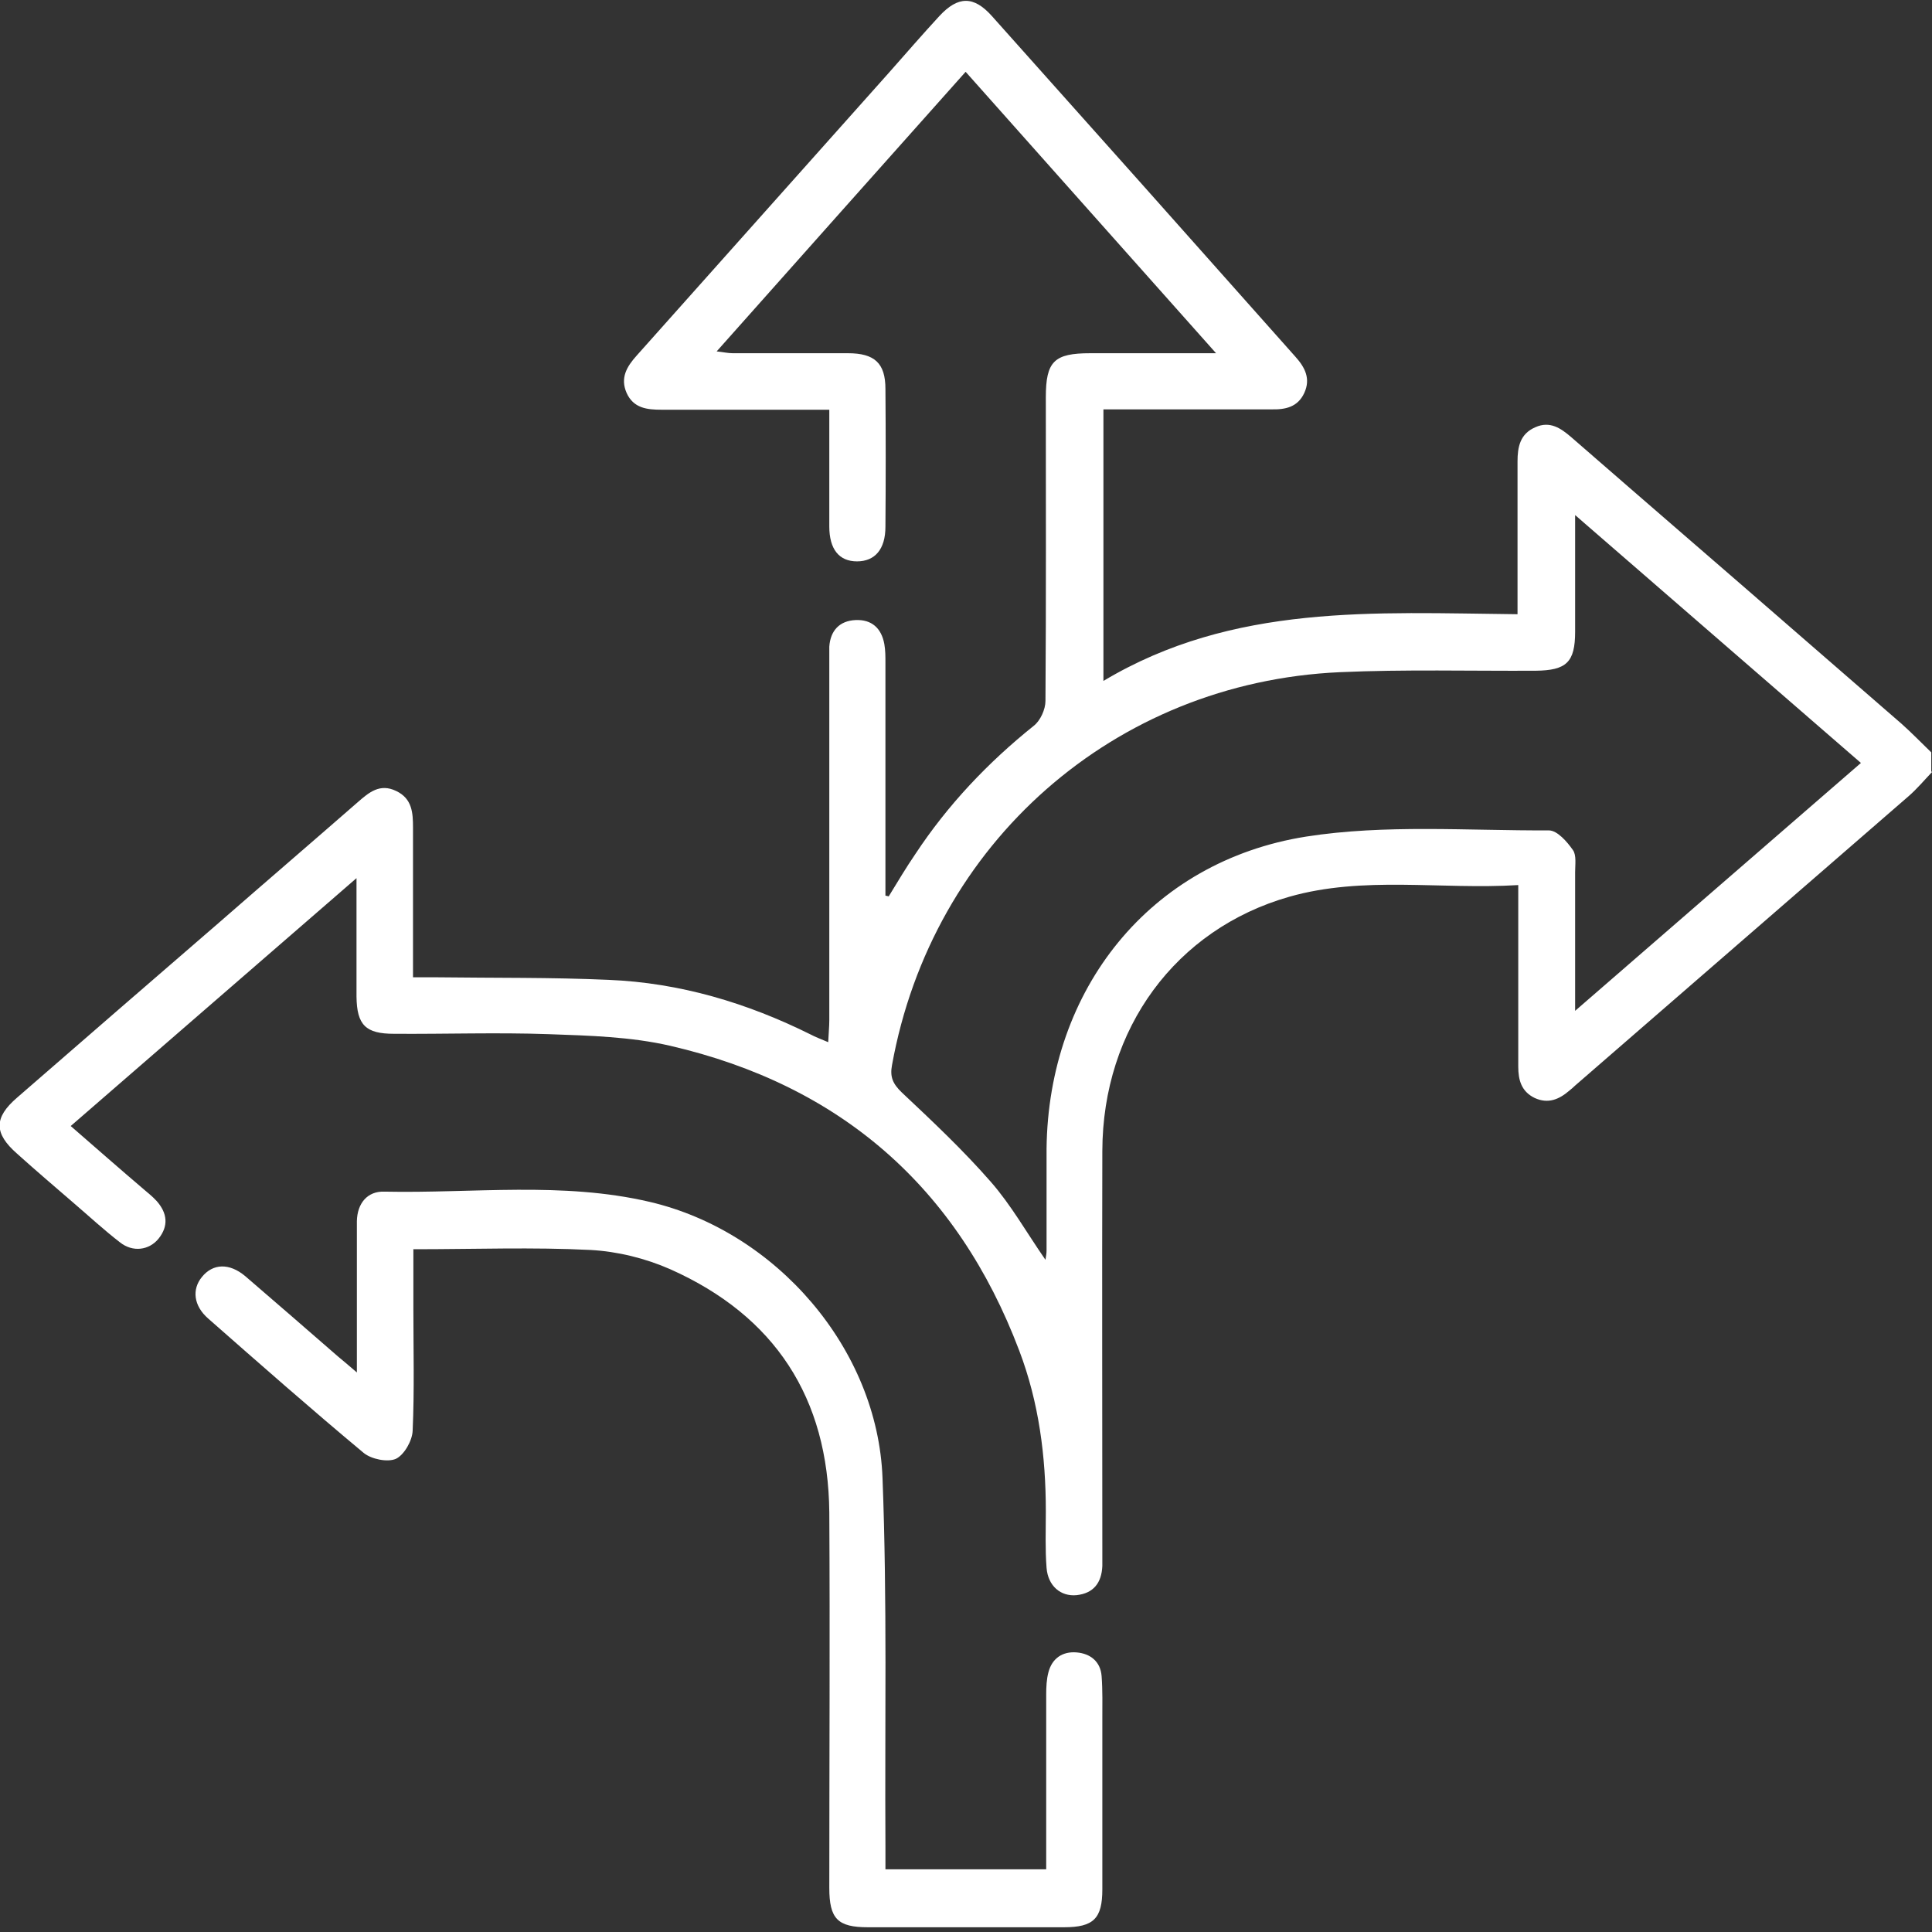
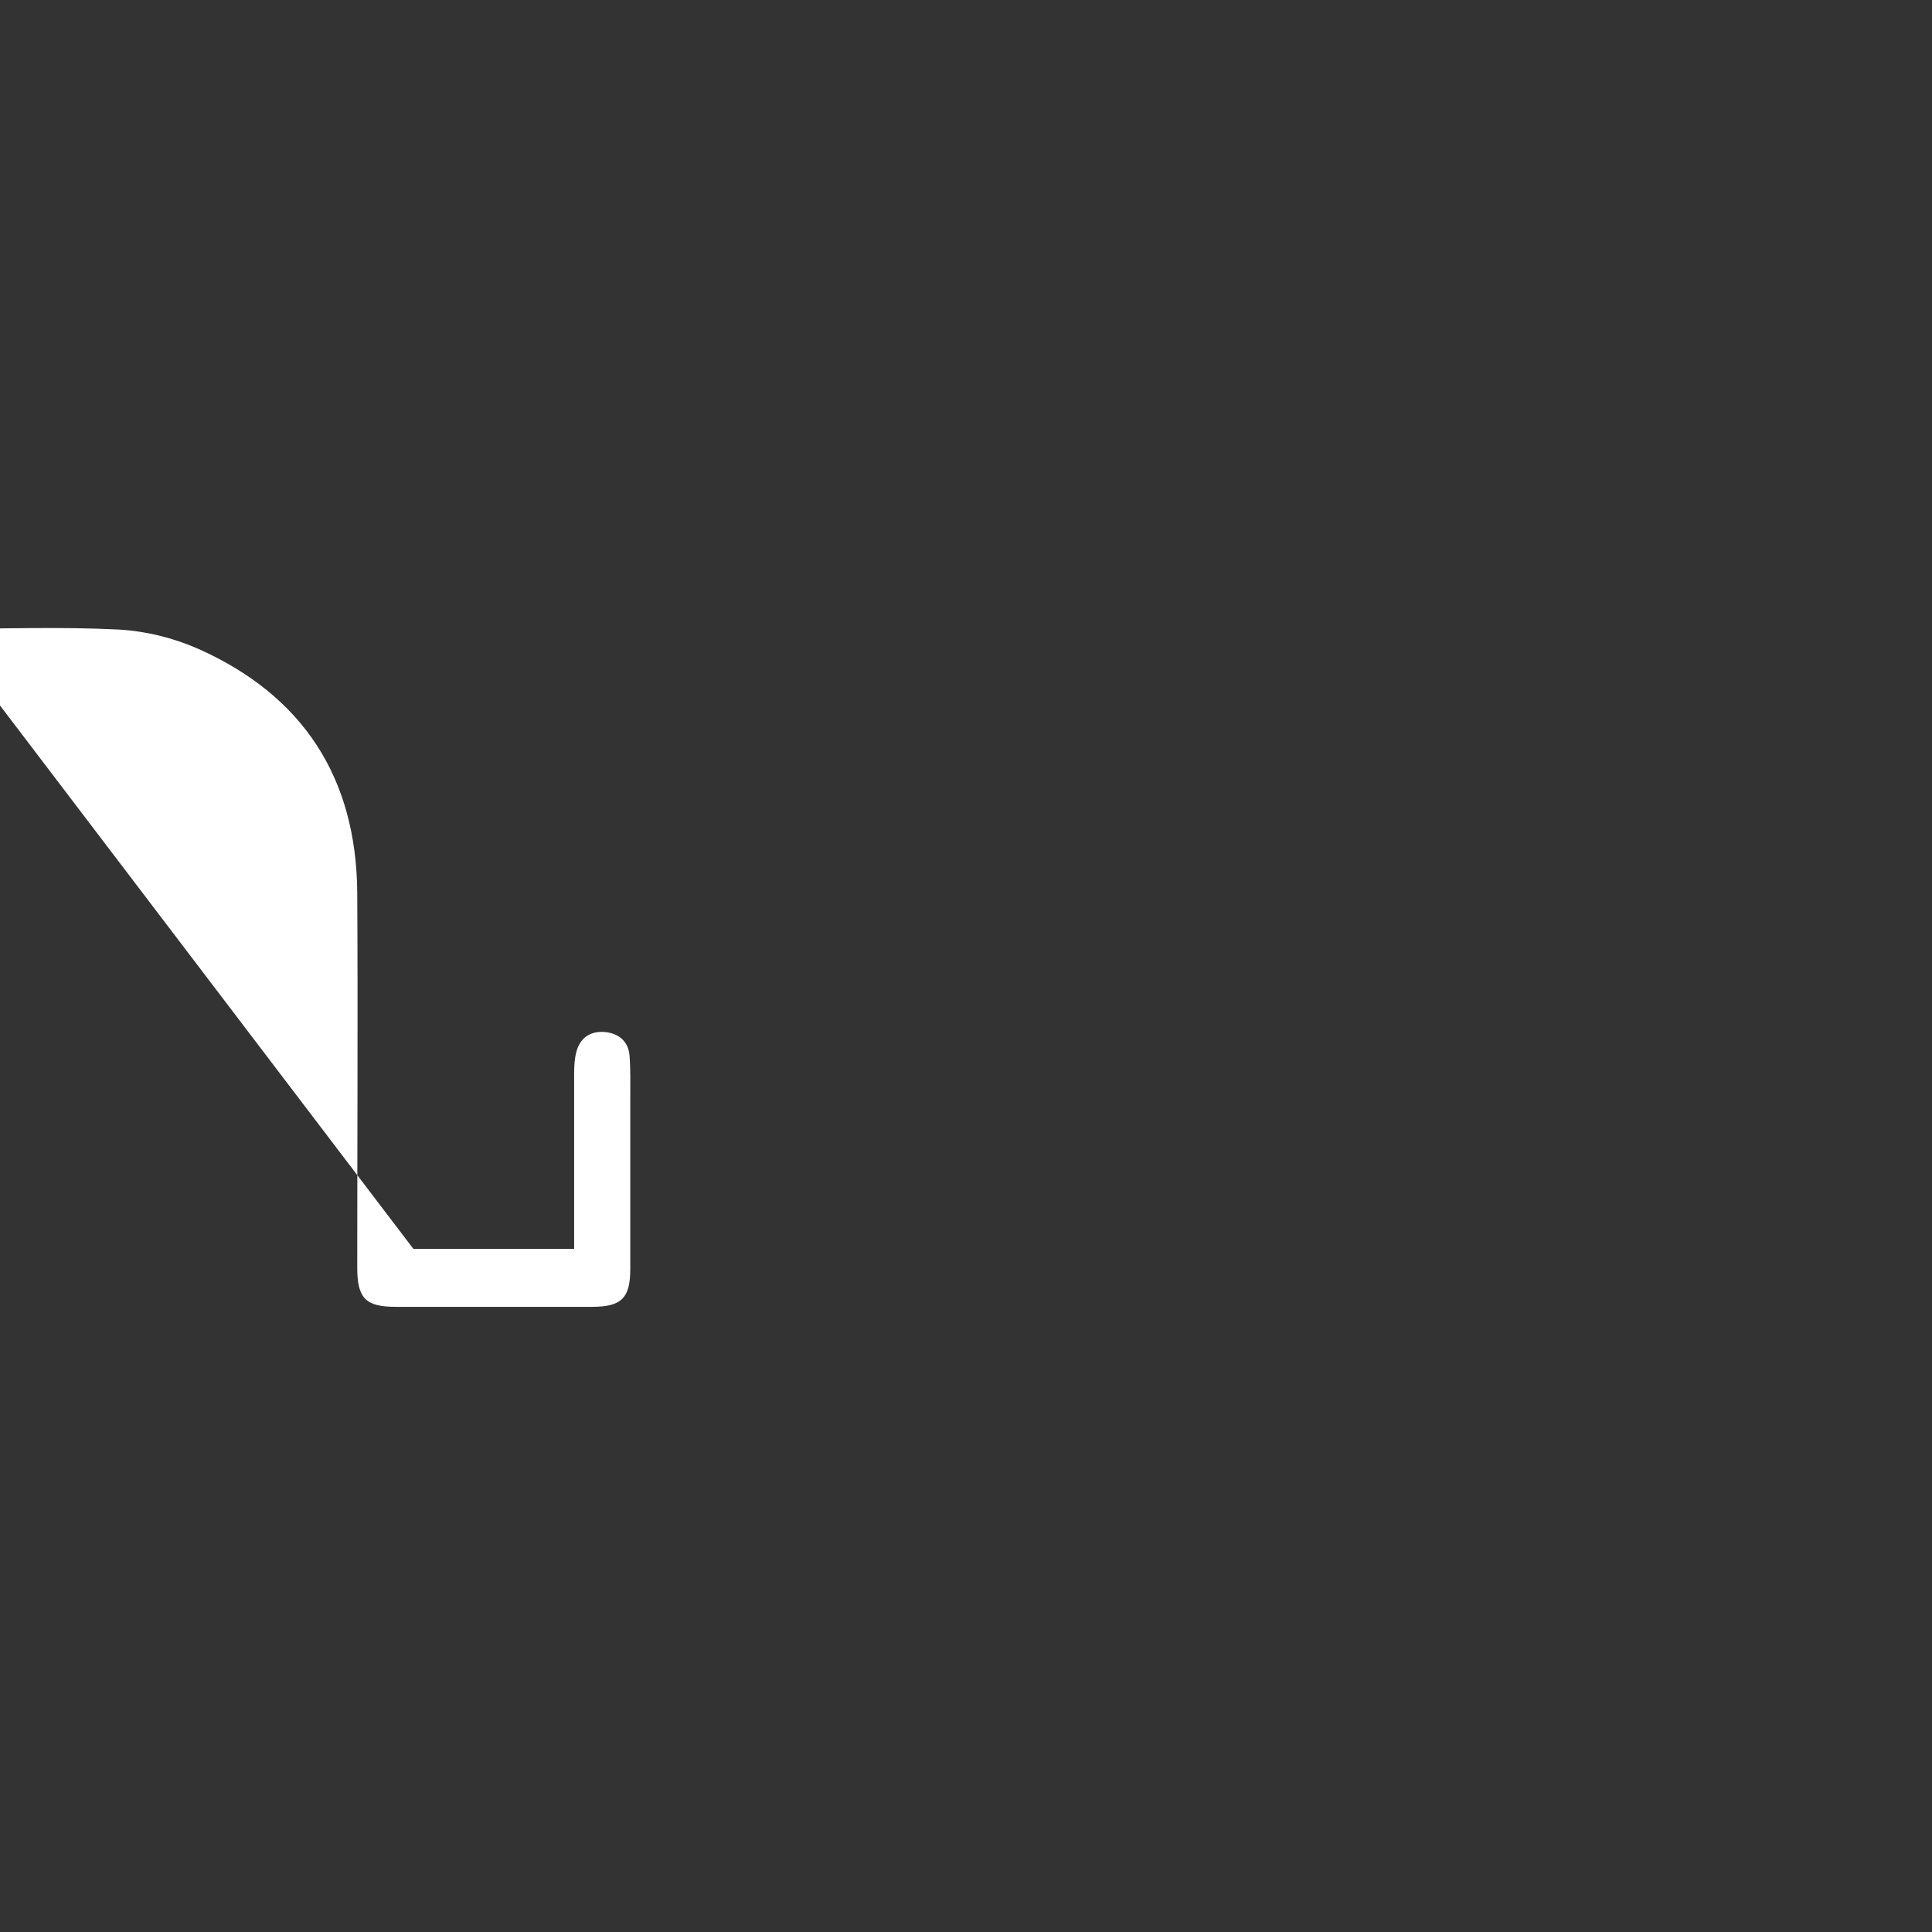
<svg xmlns="http://www.w3.org/2000/svg" id="Layer_1" viewBox="0 0 53 53">
  <rect x="0" y="0" width="53" height="53" fill="#333333" stroke="none" />
  <defs>
    <style>.cls-1{fill:#fff;}</style>
  </defs>
-   <path class="cls-1" d="m53,21.18c-.21.22-.41.46-.64.66-3.05,2.65-6.1,5.29-9.15,7.94-.05.05-.1.09-.16.14-.28.24-.58.37-.95.2-.37-.18-.45-.5-.45-.86,0-1.05,0-2.1,0-3.16,0-.58,0-1.16,0-1.82-2.14.13-4.24-.26-6.28.32-3.12.89-5.12,3.62-5.13,6.97-.01,3.62,0,7.25,0,10.87,0,.17,0,.35,0,.52-.02.46-.24.75-.71.8-.43.04-.78-.25-.82-.75-.04-.51-.02-1.03-.02-1.55,0-1.51-.19-2.99-.73-4.41-1.7-4.49-4.91-7.28-9.57-8.36-1.08-.25-2.22-.28-3.34-.32-1.41-.05-2.83,0-4.24-.01-.78,0-1.02-.24-1.03-1.02,0-1.03,0-2.06,0-3.25-2.67,2.32-5.24,4.54-7.84,6.8.69.6,1.35,1.18,2.02,1.75.12.1.24.2.34.31.29.33.33.68.05,1.03-.26.32-.71.38-1.06.1-.44-.34-.84-.71-1.26-1.07-.52-.45-1.05-.9-1.56-1.36-.64-.56-.64-.99,0-1.54,1.85-1.61,3.7-3.21,5.55-4.81,1.26-1.1,2.53-2.19,3.79-3.29.31-.27.61-.53,1.06-.31.44.21.46.6.46,1.01,0,1.34,0,2.68,0,4.1.25,0,.45,0,.65,0,1.57.02,3.14,0,4.71.07,1.96.08,3.8.63,5.55,1.5.13.07.27.12.48.21.01-.24.03-.42.03-.6,0-3.24,0-6.49,0-9.73,0-.17,0-.35,0-.52.03-.44.28-.71.72-.73.44-.02.71.22.79.66.03.17.03.34.03.51,0,1.97,0,3.93,0,5.9v.49s.06.01.09.02c.24-.39.47-.78.73-1.16.89-1.35,1.99-2.51,3.25-3.52.18-.14.32-.45.32-.68.02-2.78.01-5.56.01-8.33,0-.99.23-1.21,1.22-1.21,1.1,0,2.21,0,3.45,0-2.32-2.61-4.57-5.13-6.87-7.72-2.27,2.55-4.53,5.08-6.83,7.67.19.02.31.05.44.05,1.05,0,2.1,0,3.16,0,.73,0,1.03.27,1.03.98.01,1.26.01,2.52,0,3.78,0,.62-.29.95-.78.95-.49,0-.76-.33-.76-.96,0-1.05,0-2.1,0-3.2-.93,0-1.8,0-2.68,0-.64,0-1.28,0-1.92,0-.4,0-.77-.04-.96-.46-.18-.41,0-.72.28-1.03,2.31-2.59,4.62-5.18,6.92-7.76.46-.52.91-1.04,1.38-1.55.51-.55.94-.56,1.44,0,2.78,3.11,5.56,6.23,8.33,9.35.26.29.42.6.24.99-.18.39-.52.46-.91.45-1.52,0-3.03,0-4.6,0v7.45c3.56-2.13,7.45-1.87,11.36-1.83,0-.41,0-.75,0-1.08,0-1.04,0-2.07,0-3.11,0-.4.07-.76.49-.94.4-.18.7.03.98.27,2.16,1.88,4.33,3.75,6.49,5.63.86.75,1.72,1.49,2.58,2.24.28.25.54.52.81.78v.52Zm-9.79,6.55c2.68-2.33,5.25-4.55,7.84-6.8-2.6-2.25-5.16-4.48-7.84-6.8,0,1.17,0,2.18,0,3.2,0,.84-.24,1.06-1.08,1.07-1.79.01-3.59-.04-5.38.04-6.18.28-11.18,4.69-12.28,10.78-.06.32.02.51.27.75.84.79,1.68,1.58,2.44,2.45.56.64.98,1.39,1.5,2.14.02-.11.03-.19.03-.26,0-.93,0-1.86,0-2.79.05-4.37,2.83-7.88,7.12-8.56,2.17-.34,4.43-.16,6.66-.17.23,0,.5.31.66.54.1.14.06.4.06.61,0,1.22,0,2.44,0,3.81Z" />
-   <path class="cls-1" d="m11.34,34.26c0,.57,0,1.1,0,1.63,0,1.12.03,2.24-.02,3.36-.01.27-.23.66-.46.77-.23.1-.67.01-.88-.16-1.44-1.2-2.86-2.45-4.27-3.69-.4-.35-.45-.8-.17-1.14.3-.37.75-.39,1.19-.02.85.73,1.7,1.47,2.54,2.2.14.12.28.23.52.44,0-1,0-1.87,0-2.75,0-.47,0-.93,0-1.4.01-.49.29-.83.76-.81,2.43.05,4.87-.28,7.27.28,3.47.81,6.26,4.03,6.39,7.58.13,3.36.06,6.73.08,10.09,0,.2,0,.4,0,.64h4.41c0-.19,0-.37,0-.55,0-1.41,0-2.83,0-4.24,0-.21.01-.42.06-.61.1-.39.39-.58.77-.55.38.03.66.25.69.65.03.39.02.79.02,1.19,0,1.55,0,3.11,0,4.66,0,.8-.24,1.04-1.05,1.04-1.79,0-3.59,0-5.38,0-.83,0-1.06-.23-1.06-1.08,0-3.43.02-6.87,0-10.3-.03-3.14-1.49-5.39-4.36-6.67-.68-.3-1.45-.49-2.19-.53-1.58-.08-3.17-.02-4.85-.02Z" />
+   <path class="cls-1" d="m11.34,34.26h4.41c0-.19,0-.37,0-.55,0-1.41,0-2.83,0-4.24,0-.21.01-.42.06-.61.1-.39.39-.58.77-.55.38.03.66.25.69.65.03.39.02.79.02,1.19,0,1.55,0,3.11,0,4.66,0,.8-.24,1.04-1.05,1.04-1.79,0-3.59,0-5.38,0-.83,0-1.06-.23-1.06-1.08,0-3.43.02-6.87,0-10.3-.03-3.14-1.49-5.39-4.36-6.67-.68-.3-1.45-.49-2.19-.53-1.58-.08-3.17-.02-4.85-.02Z" />
</svg>